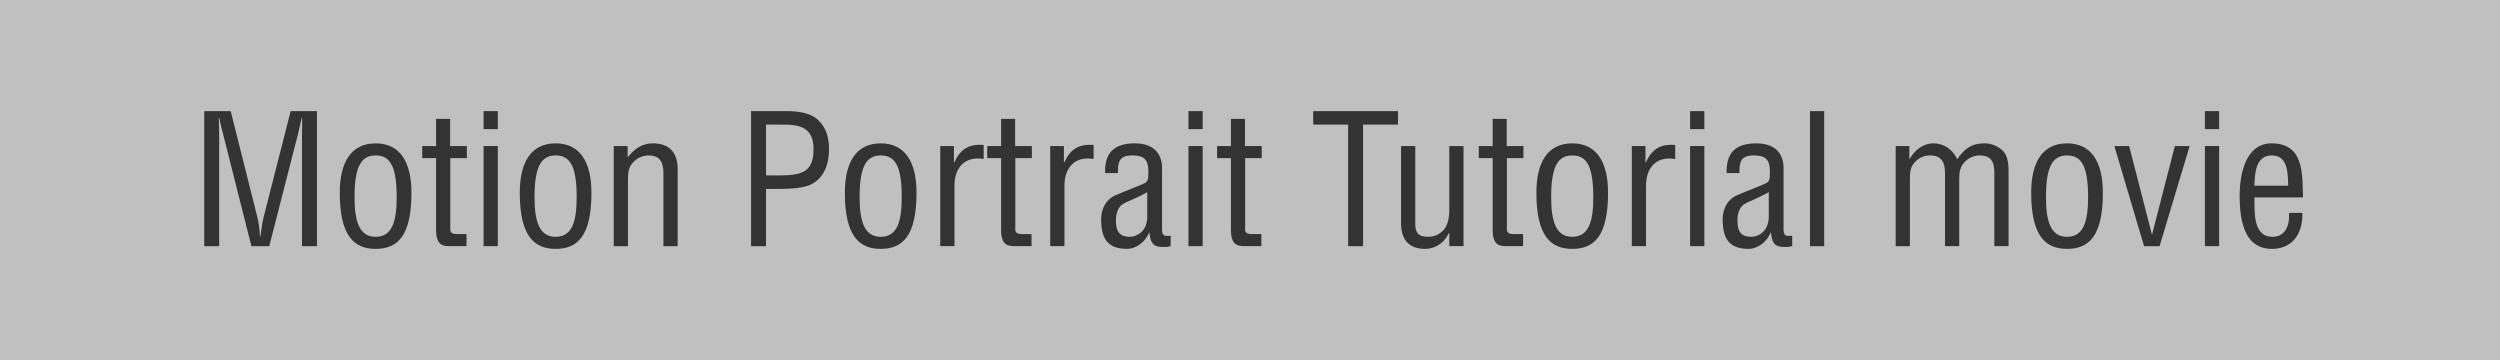
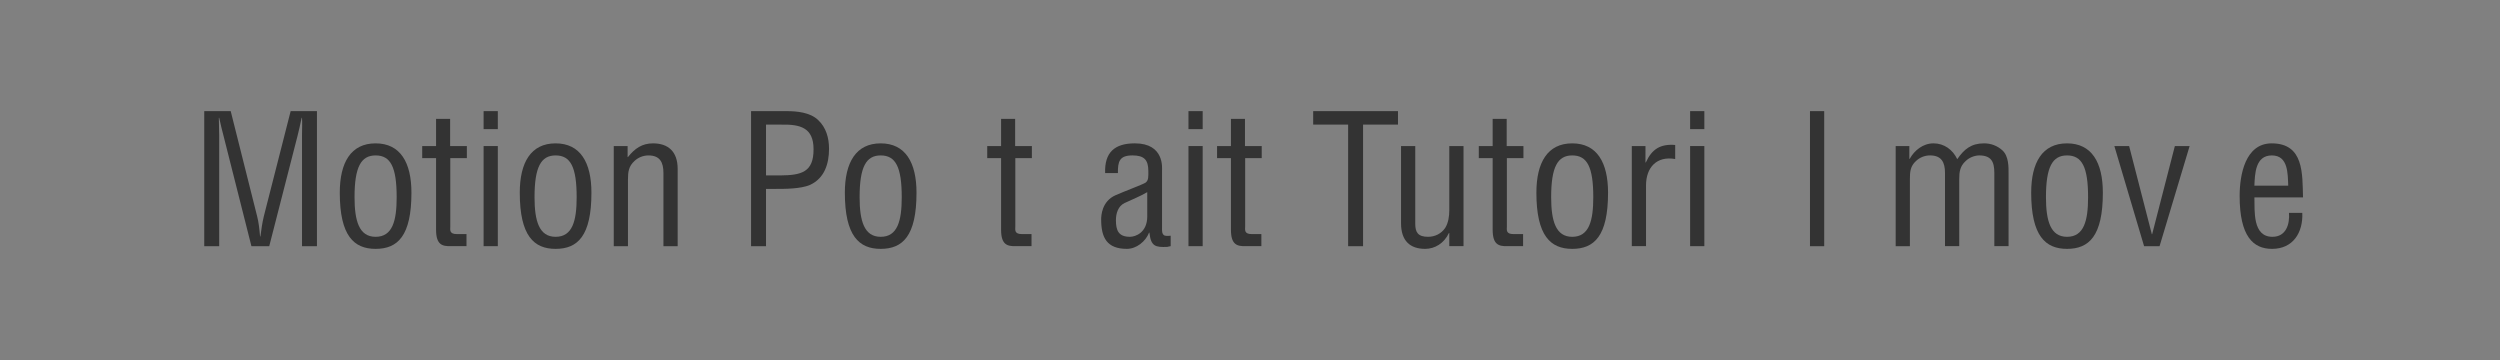
<svg xmlns="http://www.w3.org/2000/svg" version="1.1" id="レイヤー_1" x="0px" y="0px" width="250px" height="36px" viewBox="69 0 250 36" enable-background="new 69 0 250 36" xml:space="preserve">
  <rect x="69" y="0" width="250" height="36" fill="#808080" stroke="none" />
-   <rect x="69" opacity="0.5" fill="#FFFFFF" enable-background="new    " width="250" height="36" />
  <g>
    <path fill="#333333" d="M98.066,11.113h2.629v13.504h-1.494V13.489c0-0.576,0.036-1.134,0-1.71h-0.036   c-0.162,0.792-0.288,1.296-0.414,1.818l-2.827,11.02h-1.782l-2.827-11.182c-0.126-0.468-0.234-0.918-0.396-1.656h-0.036   c0,0.576,0.036,1.17,0.036,1.746v11.092h-1.495V11.113h2.647l2.647,10.533c0.144,0.576,0.216,1.134,0.288,1.998h0.036   c0.09-0.685,0.18-1.351,0.342-2.017L98.066,11.113z" />
    <path fill="#333333" d="M106.561,24.887c-2.161,0-3.583-1.296-3.583-5.617c0-3.025,1.116-4.934,3.583-4.934   s3.583,1.908,3.583,4.934C110.144,23.608,108.758,24.887,106.561,24.887z M106.561,15.542c-1.458,0-2.107,1.152-2.107,4.178   c0,2.358,0.45,3.961,2.107,3.961c1.692,0,2.106-1.603,2.106-3.961C108.667,16.694,108.055,15.542,106.561,15.542z" />
    <path fill="#333333" d="M114.012,14.605h1.674v1.207h-1.657v6.824c0,0.342-0.126,0.773,0.667,0.773h0.954v1.207h-1.566   c-0.846,0.018-1.477-0.126-1.477-1.639v-7.166h-1.386v-1.207h1.386v-2.719h1.405V14.605z" />
    <path fill="#333333" d="M117.36,12.913v-1.8h1.422v1.8H117.36z M117.36,24.617V14.605h1.422v10.012H117.36z" />
    <path fill="#333333" d="M124.56,24.887c-2.161,0-3.583-1.296-3.583-5.617c0-3.025,1.116-4.934,3.583-4.934s3.583,1.908,3.583,4.934   C128.143,23.608,126.757,24.887,124.56,24.887z M124.56,15.542c-1.458,0-2.107,1.152-2.107,4.178c0,2.358,0.45,3.961,2.107,3.961   c1.692,0,2.106-1.603,2.106-3.961C126.667,16.694,126.054,15.542,124.56,15.542z" />
    <path fill="#333333" d="M131.76,15.704h0.036c0.684-0.864,1.422-1.368,2.503-1.368c1.494,0,2.467,0.792,2.467,2.557v7.725h-1.423   v-7.328c0-1.045-0.342-1.747-1.494-1.747c-0.522,0-1.026,0.198-1.404,0.559c-0.576,0.521-0.648,1.098-0.648,1.818v6.698h-1.422   V14.605h1.386V15.704z" />
    <path fill="#333333" d="M144.107,24.617V11.113h3.547c1.044,0,2.358,0.126,3.151,0.882c0.81,0.756,1.098,1.801,1.098,2.881   c0,1.494-0.45,2.953-1.909,3.619c-0.936,0.396-2.467,0.396-3.493,0.396h-0.9v5.726H144.107z M145.602,17.541h1.458   c2.053-0.019,3.313-0.307,3.295-2.629c0-2.179-1.387-2.484-3.205-2.449h-1.548V17.541z" />
    <path fill="#333333" d="M157.068,24.887c-2.161,0-3.583-1.296-3.583-5.617c0-3.025,1.116-4.934,3.583-4.934   s3.583,1.908,3.583,4.934C160.651,23.608,159.264,24.887,157.068,24.887z M157.068,15.542c-1.458,0-2.107,1.152-2.107,4.178   c0,2.358,0.45,3.961,2.107,3.961c1.692,0,2.106-1.603,2.106-3.961C159.175,16.694,158.562,15.542,157.068,15.542z" />
-     <path fill="#333333" d="M164.393,16.244h0.037c0.594-1.314,1.439-1.872,2.935-1.746v1.404c-1.837-0.324-2.917,0.828-2.917,2.646   v6.068h-1.422V14.605h1.367V16.244z" />
    <path fill="#333333" d="M170.514,14.605h1.674v1.207h-1.656v6.824c0,0.342-0.127,0.773,0.666,0.773h0.954v1.207h-1.566   c-0.847,0.018-1.477-0.126-1.477-1.639v-7.166h-1.386v-1.207h1.386v-2.719h1.405V14.605z" />
-     <path fill="#333333" d="M175.391,16.244h0.036c0.595-1.314,1.44-1.872,2.935-1.746v1.404c-1.836-0.324-2.916,0.828-2.916,2.646   v6.068h-1.423V14.605h1.368V16.244z" />
    <path fill="#333333" d="M186.067,24.617c-0.108,0.018-0.217,0.036-0.324,0.071c-1.207,0.055-1.656-0.054-1.801-1.422h-0.036   c-0.343,0.882-1.261,1.62-2.215,1.62c-1.999,0-2.575-1.116-2.575-2.935c0-0.378,0.055-1.818,1.441-2.431   c0.811-0.36,2.826-1.116,3.006-1.261c0.307-0.233,0.271-0.63,0.271-1.152c0-1.134-0.433-1.566-1.585-1.566   c-1.296,0-1.476,0.595-1.457,1.765h-1.279c-0.072-2.07,0.955-2.971,2.971-2.971c2.971,0,2.719,2.484,2.719,2.719v5.744   c0,0.252-0.035,0.611,0.252,0.756c0.199,0.054,0.414,0.036,0.613,0.018V24.617z M183.725,19.215   c-0.701,0.415-1.494,0.721-2.25,1.081c-0.666,0.306-0.883,1.044-0.883,1.729c0,1.008,0.252,1.656,1.404,1.656   c0.541,0,1.729-0.414,1.729-2.034V19.215z" />
    <path fill="#333333" d="M187.846,12.913v-1.8h1.422v1.8H187.846z M187.846,24.617V14.605h1.422v10.012H187.846z" />
    <path fill="#333333" d="M193.498,14.605h1.674v1.207h-1.656v6.824c0,0.342-0.126,0.773,0.666,0.773h0.955v1.207h-1.566   c-0.847,0.018-1.477-0.126-1.477-1.639v-7.166h-1.387v-1.207h1.387v-2.719h1.404V14.605z" />
    <path fill="#333333" d="M200.319,11.113h8.48v1.35h-3.492v12.154h-1.494V12.463h-3.494V11.113z" />
    <path fill="#333333" d="M213.929,23.303h-0.036c-0.486,1.026-1.404,1.584-2.377,1.584c-1.494,0-2.412-0.792-2.412-2.557v-7.725   h1.422v7.778c0,0.847,0.271,1.297,1.279,1.297c0.684,0,1.314-0.306,1.71-0.882c0.323-0.505,0.414-1.188,0.414-1.765v-6.429h1.423   v10.012h-1.423V23.303z" />
    <path fill="#333333" d="M219.67,14.605h1.674v1.207h-1.656v6.824c0,0.342-0.126,0.773,0.666,0.773h0.955v1.207h-1.566   c-0.847,0.018-1.477-0.126-1.477-1.639v-7.166h-1.387v-1.207h1.387v-2.719h1.404V14.605z" />
    <path fill="#333333" d="M226.223,24.887c-2.161,0-3.584-1.296-3.584-5.617c0-3.025,1.117-4.934,3.584-4.934   s3.582,1.908,3.582,4.934C229.805,23.608,228.418,24.887,226.223,24.887z M226.223,15.542c-1.459,0-2.107,1.152-2.107,4.178   c0,2.358,0.45,3.961,2.107,3.961c1.691,0,2.105-1.603,2.105-3.961C228.328,16.694,227.717,15.542,226.223,15.542z" />
    <path fill="#333333" d="M233.547,16.244h0.037c0.594-1.314,1.439-1.872,2.935-1.746v1.404c-1.837-0.324-2.917,0.828-2.917,2.646   v6.068h-1.422V14.605h1.367V16.244z" />
    <path fill="#333333" d="M238.011,12.913v-1.8h1.423v1.8H238.011z M238.011,24.617V14.605h1.423v10.012H238.011z" />
-     <path fill="#333333" d="M248.219,24.617c-0.108,0.018-0.217,0.036-0.324,0.071c-1.207,0.055-1.656-0.054-1.801-1.422h-0.036   c-0.343,0.882-1.261,1.62-2.215,1.62c-1.999,0-2.575-1.116-2.575-2.935c0-0.378,0.055-1.818,1.441-2.431   c0.811-0.36,2.826-1.116,3.006-1.261c0.307-0.233,0.271-0.63,0.271-1.152c0-1.134-0.433-1.566-1.585-1.566   c-1.296,0-1.476,0.595-1.457,1.765h-1.279c-0.072-2.07,0.955-2.971,2.971-2.971c2.971,0,2.719,2.484,2.719,2.719v5.744   c0,0.252-0.035,0.611,0.252,0.756c0.199,0.054,0.414,0.036,0.613,0.018V24.617z M245.877,19.215   c-0.701,0.415-1.494,0.721-2.25,1.081c-0.666,0.306-0.883,1.044-0.883,1.729c0,1.008,0.252,1.656,1.404,1.656   c0.541,0,1.729-0.414,1.729-2.034V19.215z" />
    <path fill="#333333" d="M249.998,24.617V11.113h1.422v13.504H249.998z" />
    <path fill="#333333" d="M259.989,24.617h-1.422V14.605h1.367v1.279h0.037c0.467-0.847,1.332-1.549,2.376-1.549   c1.063,0,1.927,0.63,2.377,1.584c0.702-1.026,1.423-1.584,2.683-1.584c0.684,0,1.314,0.234,1.836,0.702   c0.648,0.594,0.613,1.711,0.613,2.341v7.238h-1.423v-7.328c0-1.116-0.306-1.747-1.53-1.747c-0.486,0.019-0.973,0.216-1.332,0.559   c-0.576,0.521-0.648,1.098-0.648,1.818v6.698h-1.423v-7.328c0-1.045-0.342-1.747-1.494-1.747c-0.522,0-1.026,0.198-1.405,0.559   c-0.576,0.521-0.611,1.098-0.611,1.818V24.617z" />
    <path fill="#333333" d="M275.703,24.887c-2.161,0-3.584-1.296-3.584-5.617c0-3.025,1.117-4.934,3.584-4.934   s3.582,1.908,3.582,4.934C279.285,23.608,277.899,24.887,275.703,24.887z M275.703,15.542c-1.459,0-2.107,1.152-2.107,4.178   c0,2.358,0.45,3.961,2.107,3.961c1.691,0,2.105-1.603,2.105-3.961C277.809,16.694,277.198,15.542,275.703,15.542z" />
    <path fill="#333333" d="M280.436,14.605h1.477l2.268,8.805h0.037l2.268-8.805h1.477l-3.006,10.012h-1.549L280.436,14.605z" />
-     <path fill="#333333" d="M289.49,12.913v-1.8h1.423v1.8H289.49z M289.49,24.617V14.605h1.423v10.012H289.49z" />
    <path fill="#333333" d="M299.229,21.286c0.09,1.962-0.918,3.601-3.025,3.601c-1.891,0-3.24-1.26-3.24-5.293   c0-2.107,0.559-5.258,3.205-5.258c3.24,0,3.061,3.061,3.133,5.401h-4.861c0.035,1.351-0.198,3.943,1.801,3.943   c1.367,0,1.746-1.261,1.656-2.395H299.229z M297.824,18.567c-0.055-1.171,0.018-3.025-1.639-3.025s-1.692,1.837-1.746,3.025   H297.824z" />
  </g>
</svg>